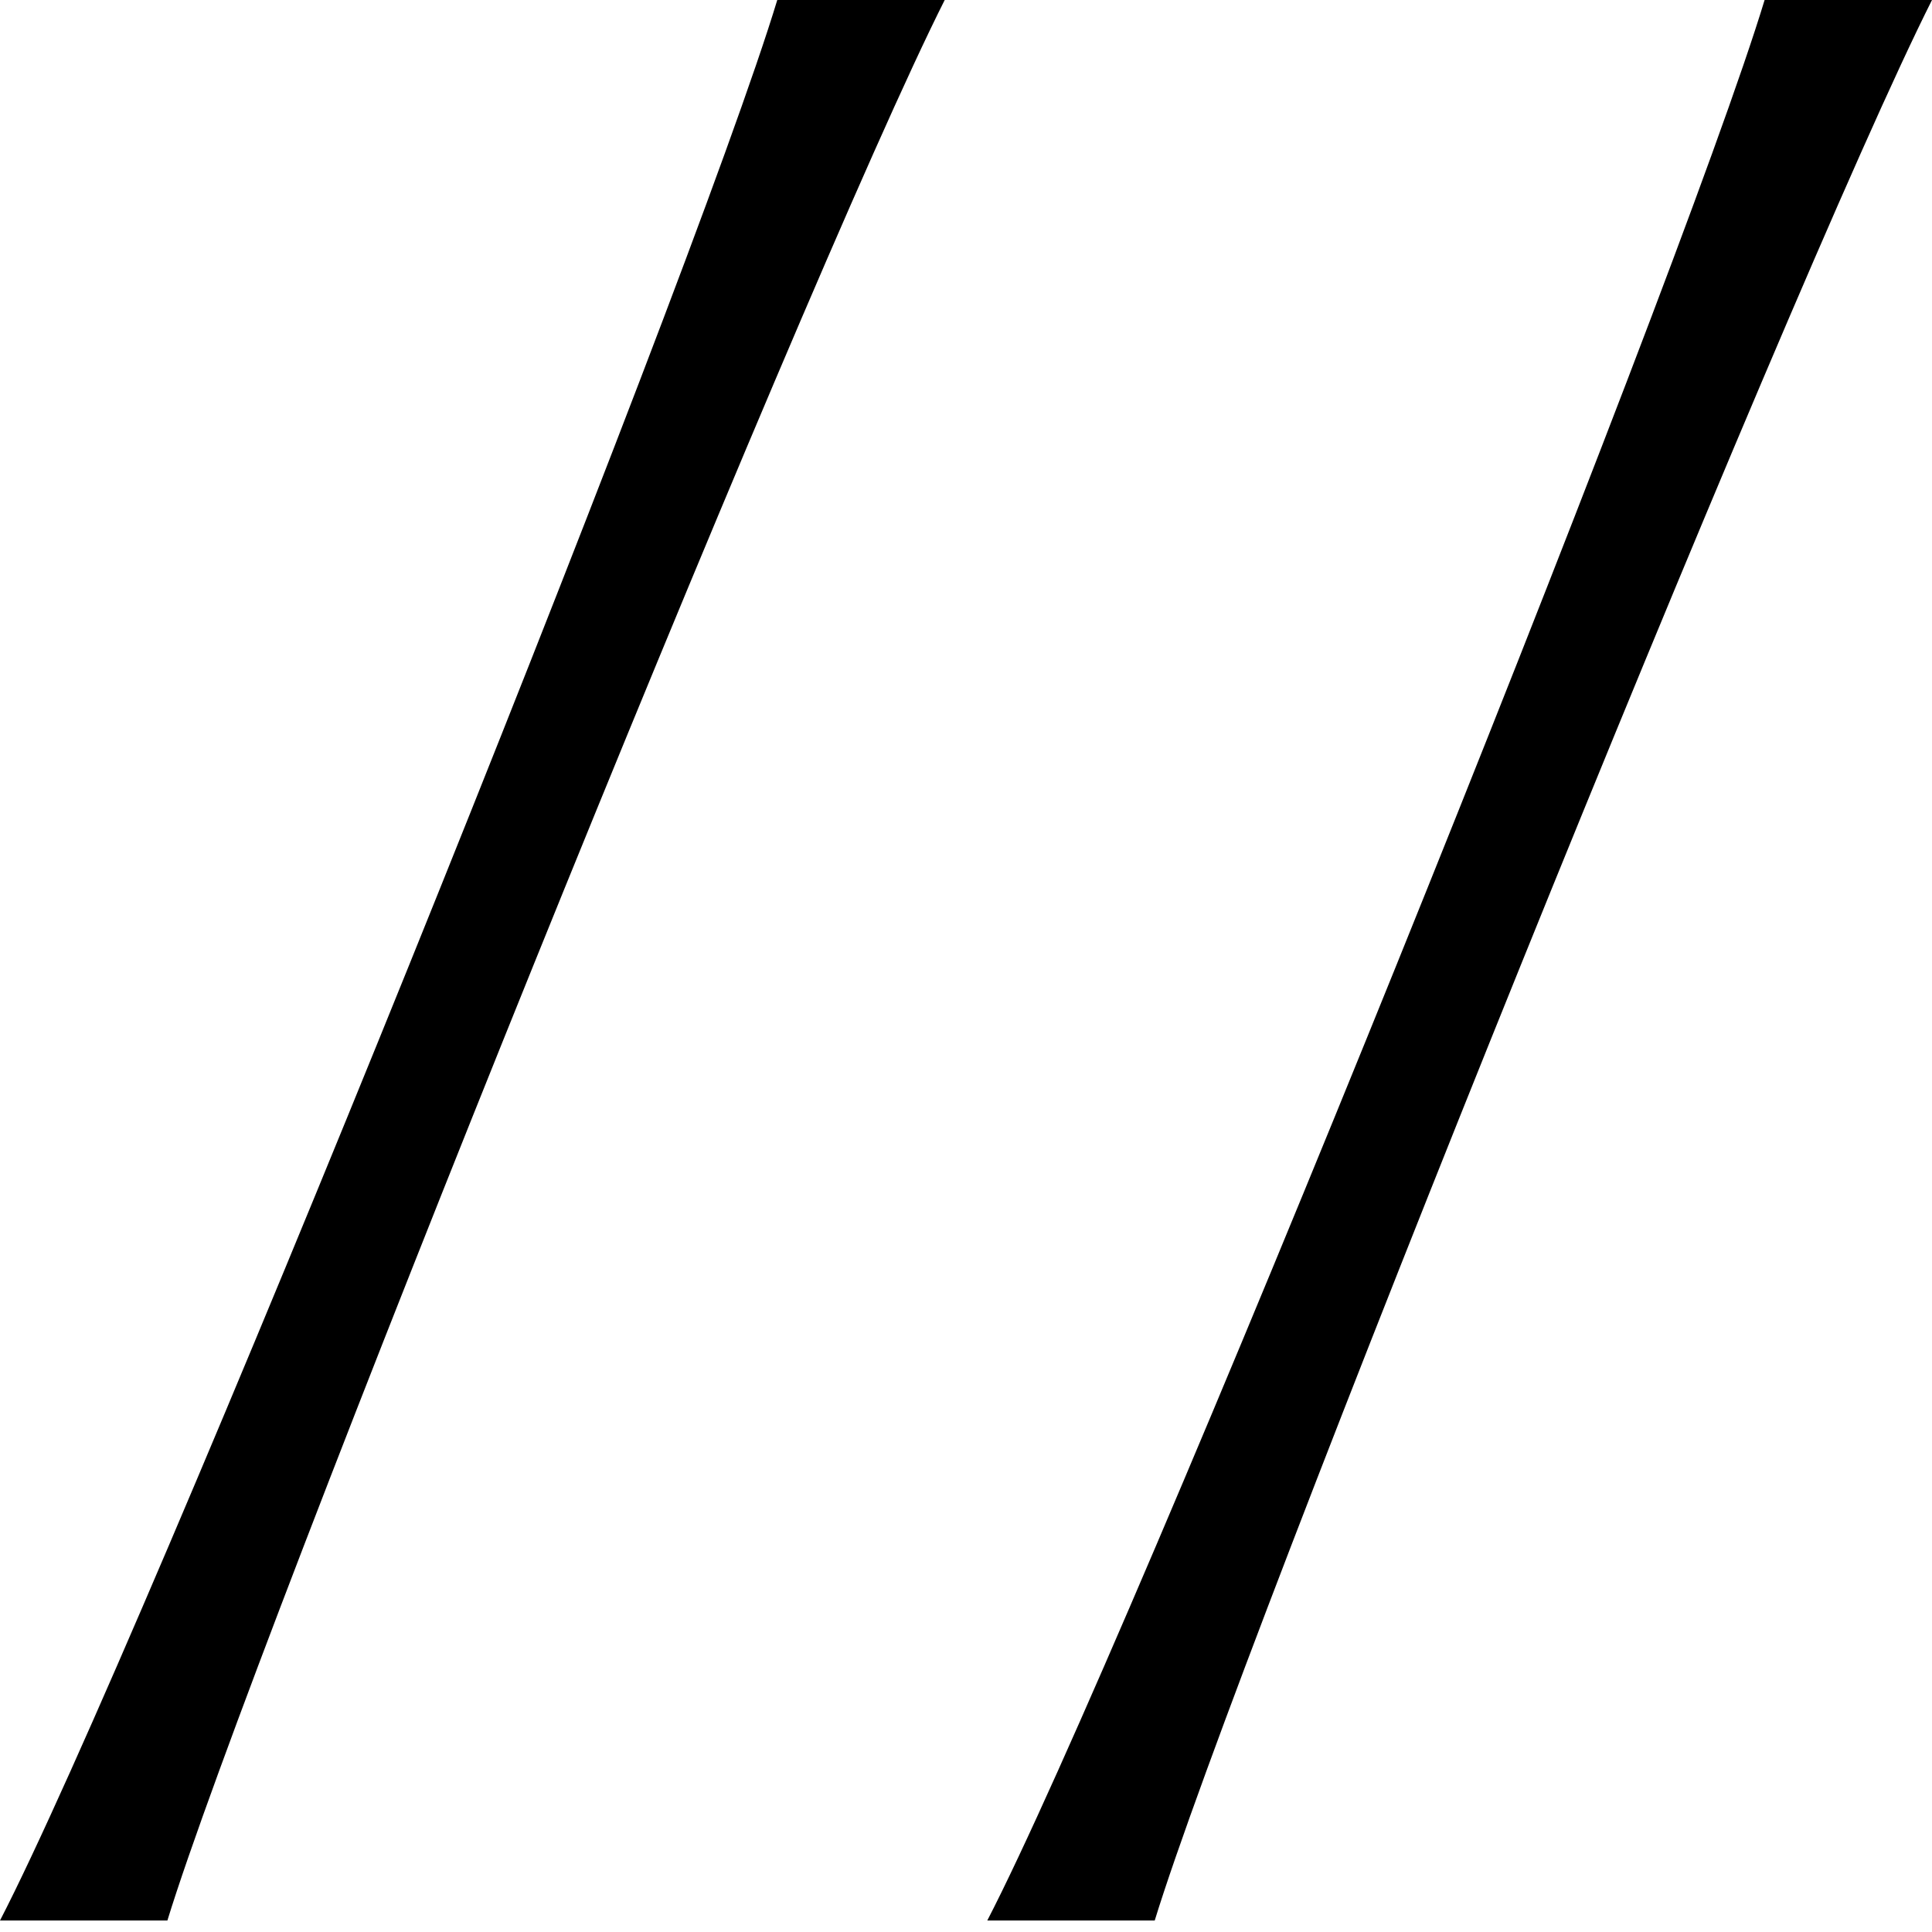
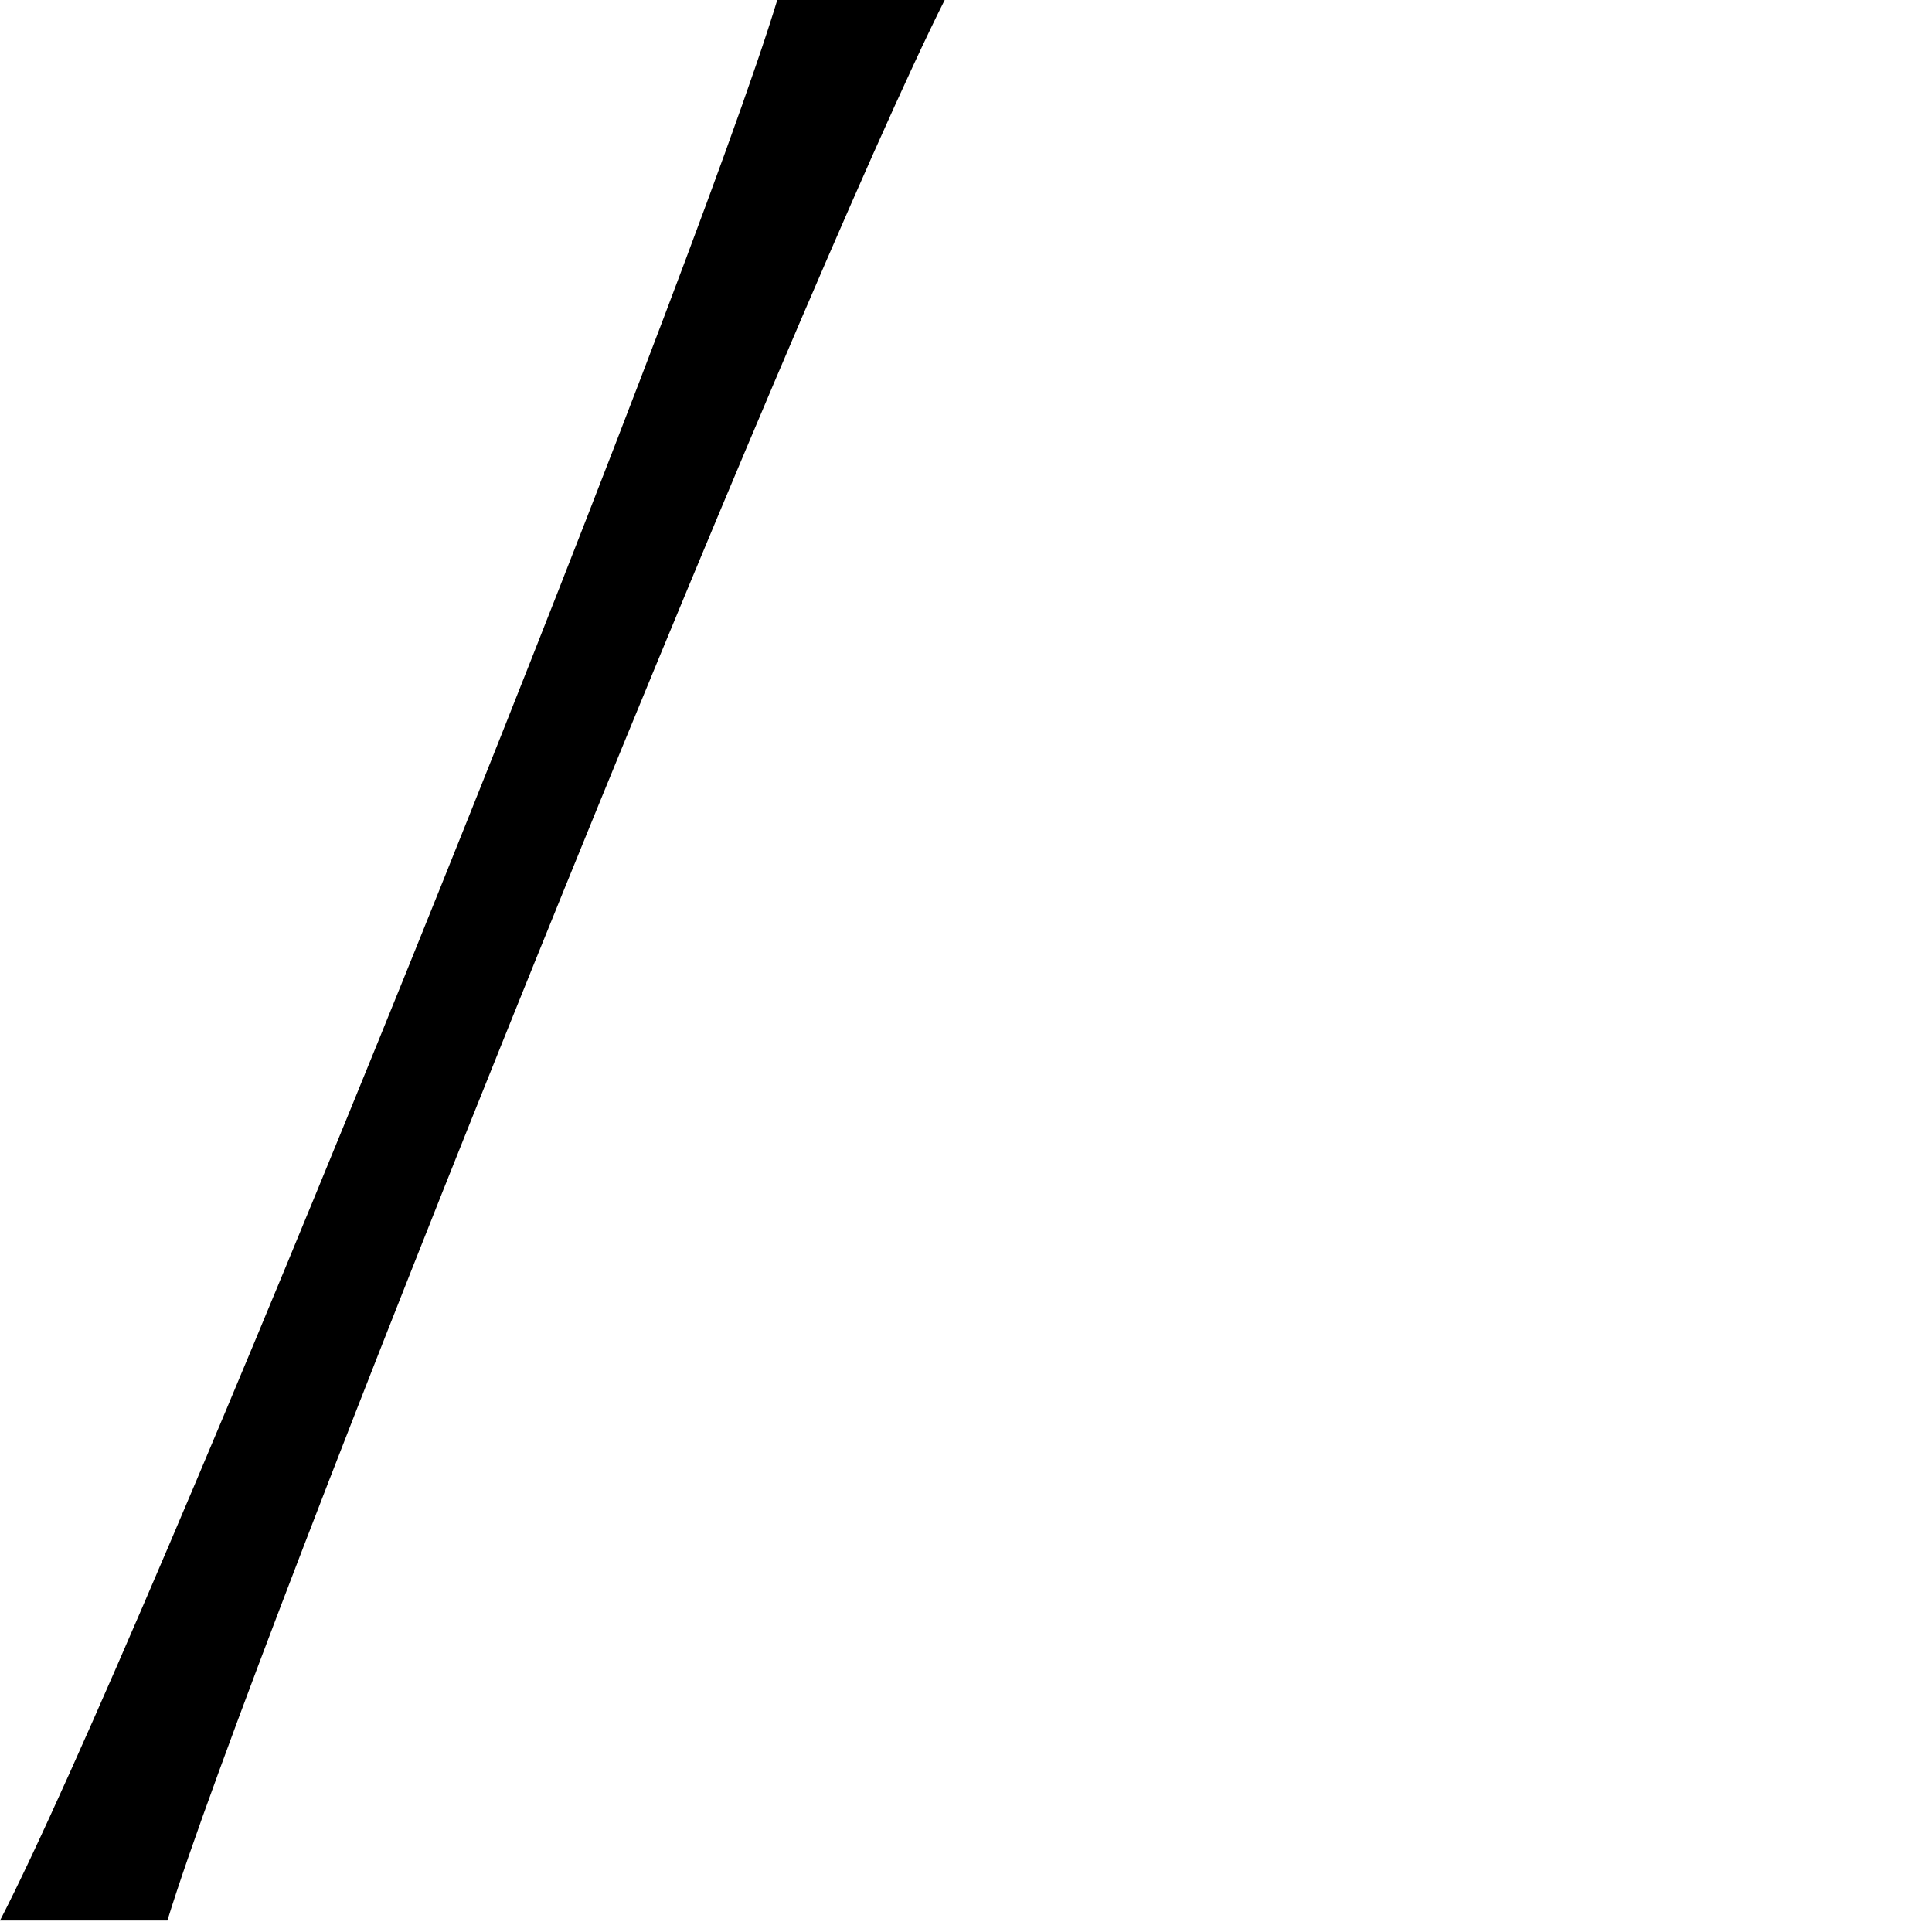
<svg xmlns="http://www.w3.org/2000/svg" width="48" height="48" viewBox="0 0 48 48" fill="none">
  <path d="M4.159 47.714C6.239 40.94 19.906 7.071 23.471 0H19.311C17.172 7.071 3.506 40.94 0 47.714H4.159Z" fill="black" />
-   <path d="M28.689 47.714C30.768 40.94 44.435 7.071 48 0H43.841C41.702 7.071 28.035 40.94 24.529 47.714H28.689Z" fill="black" />
</svg>